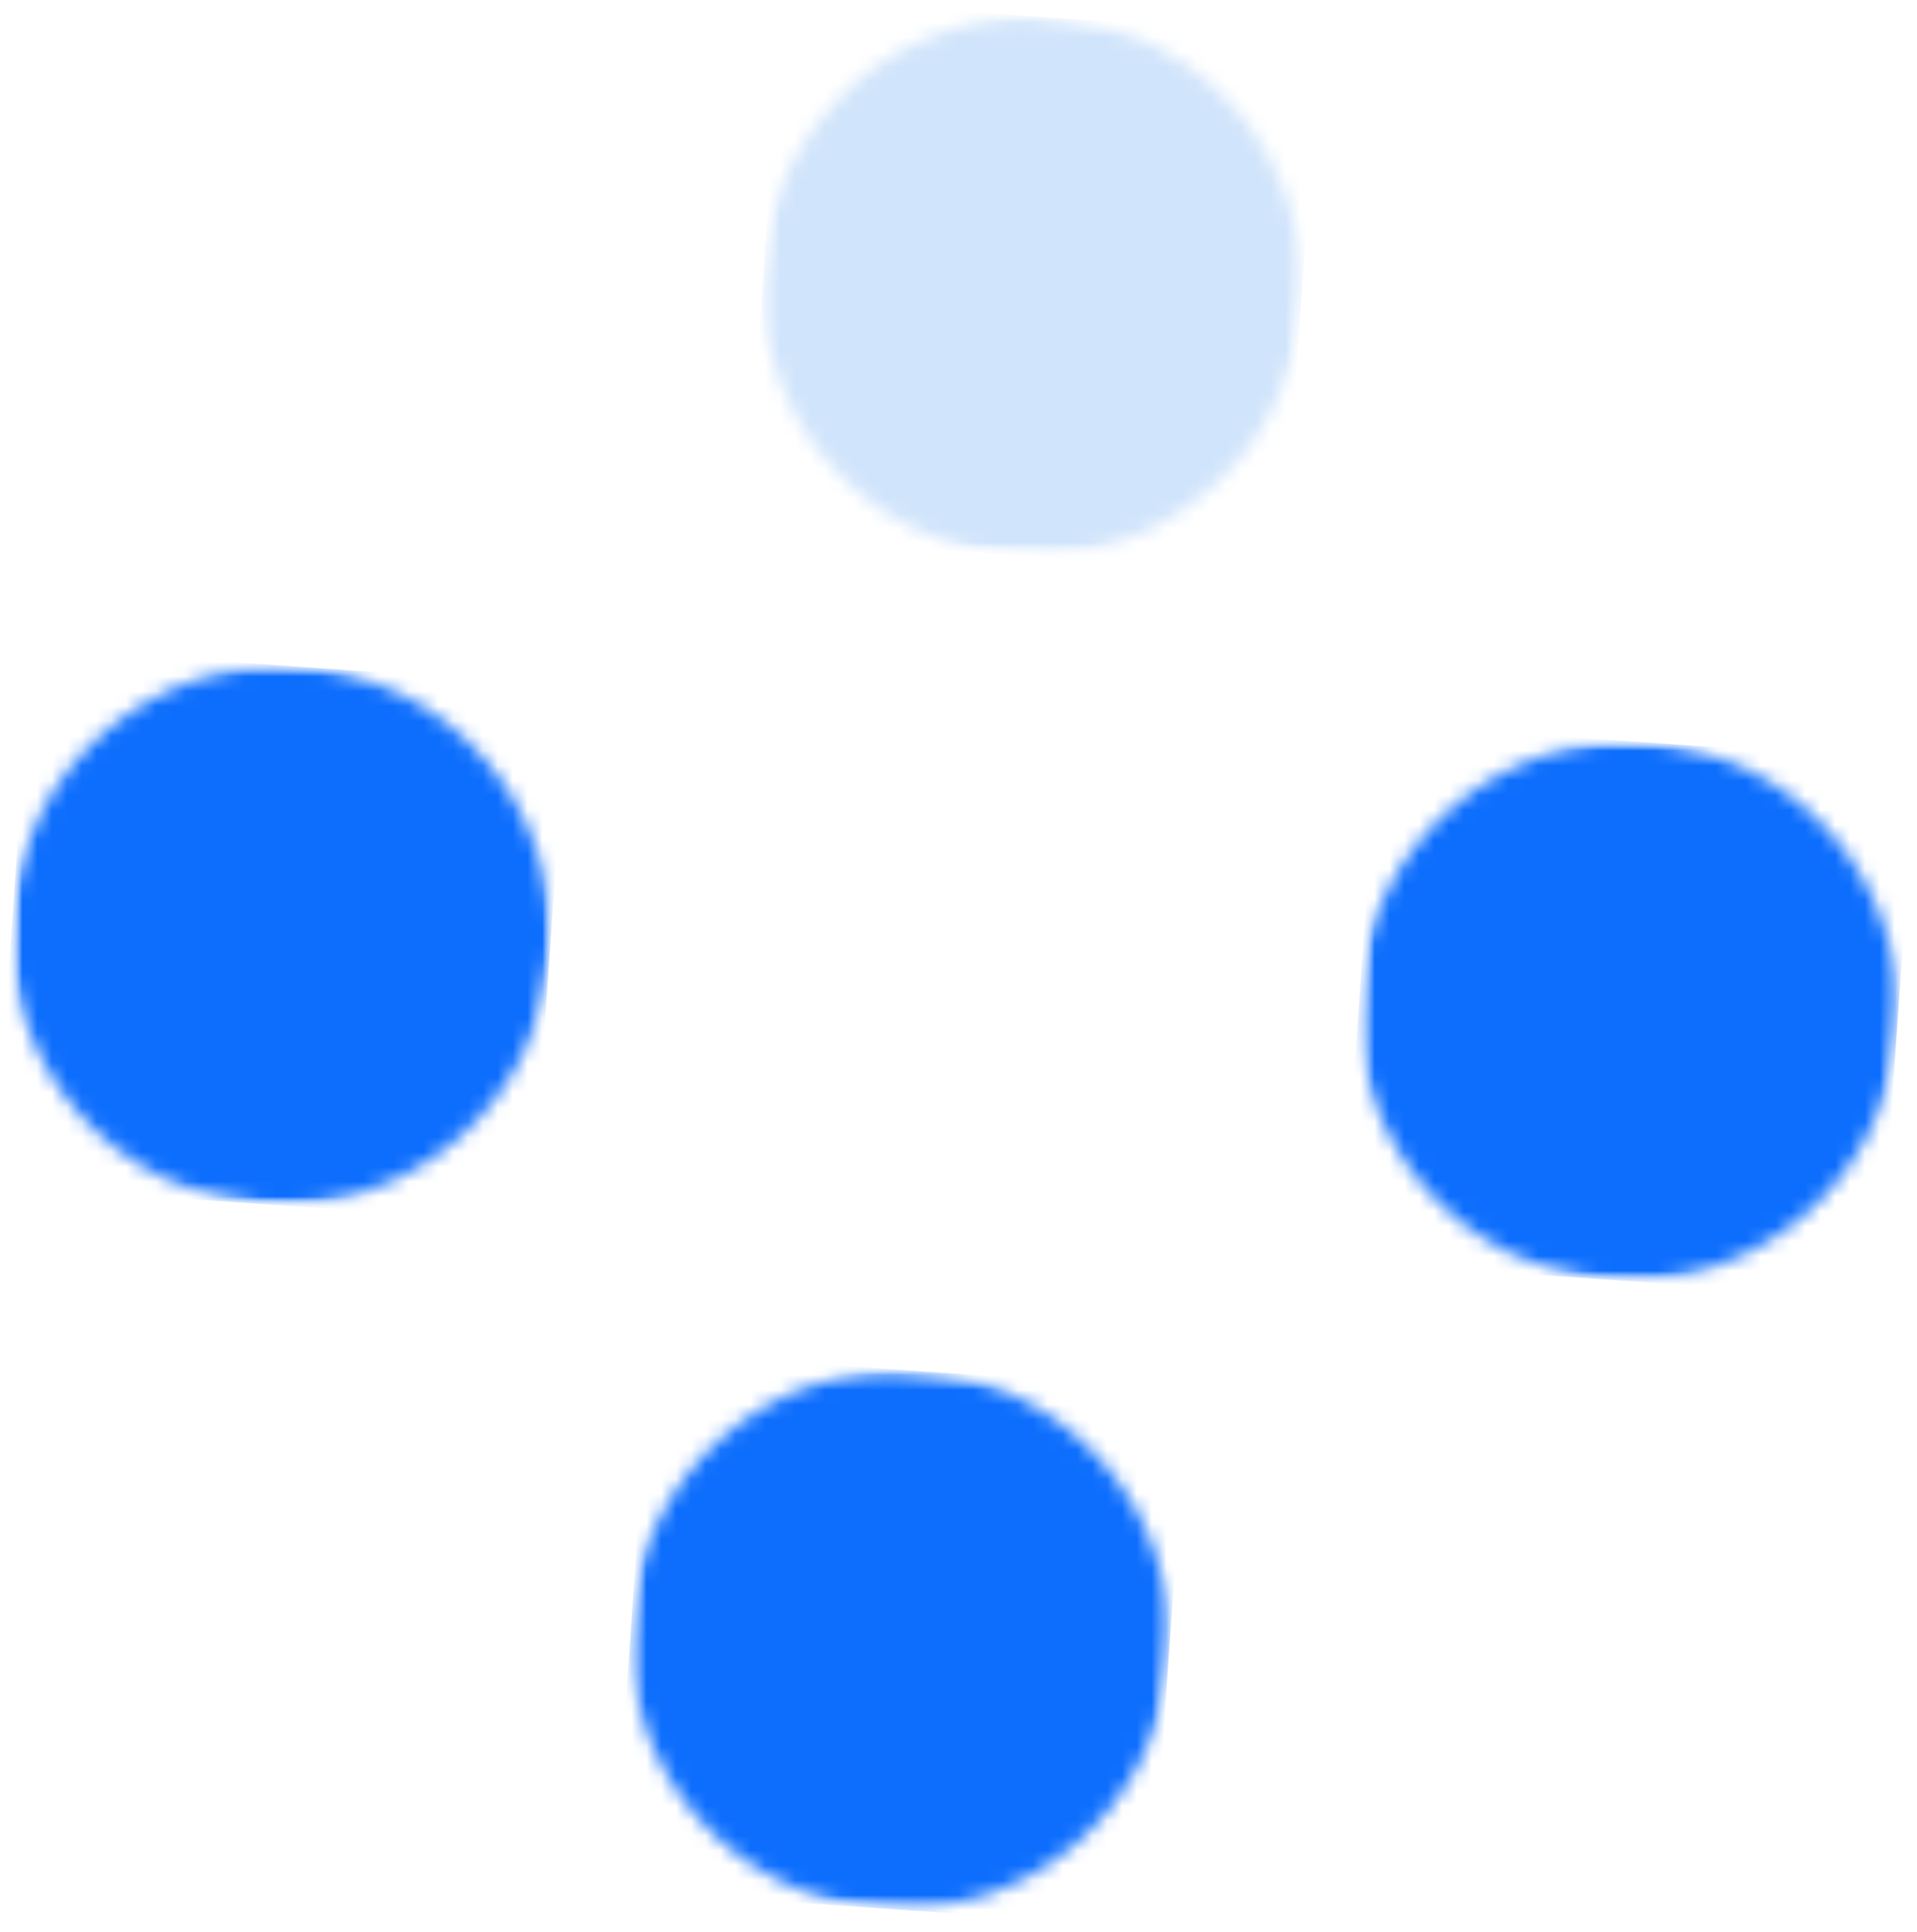
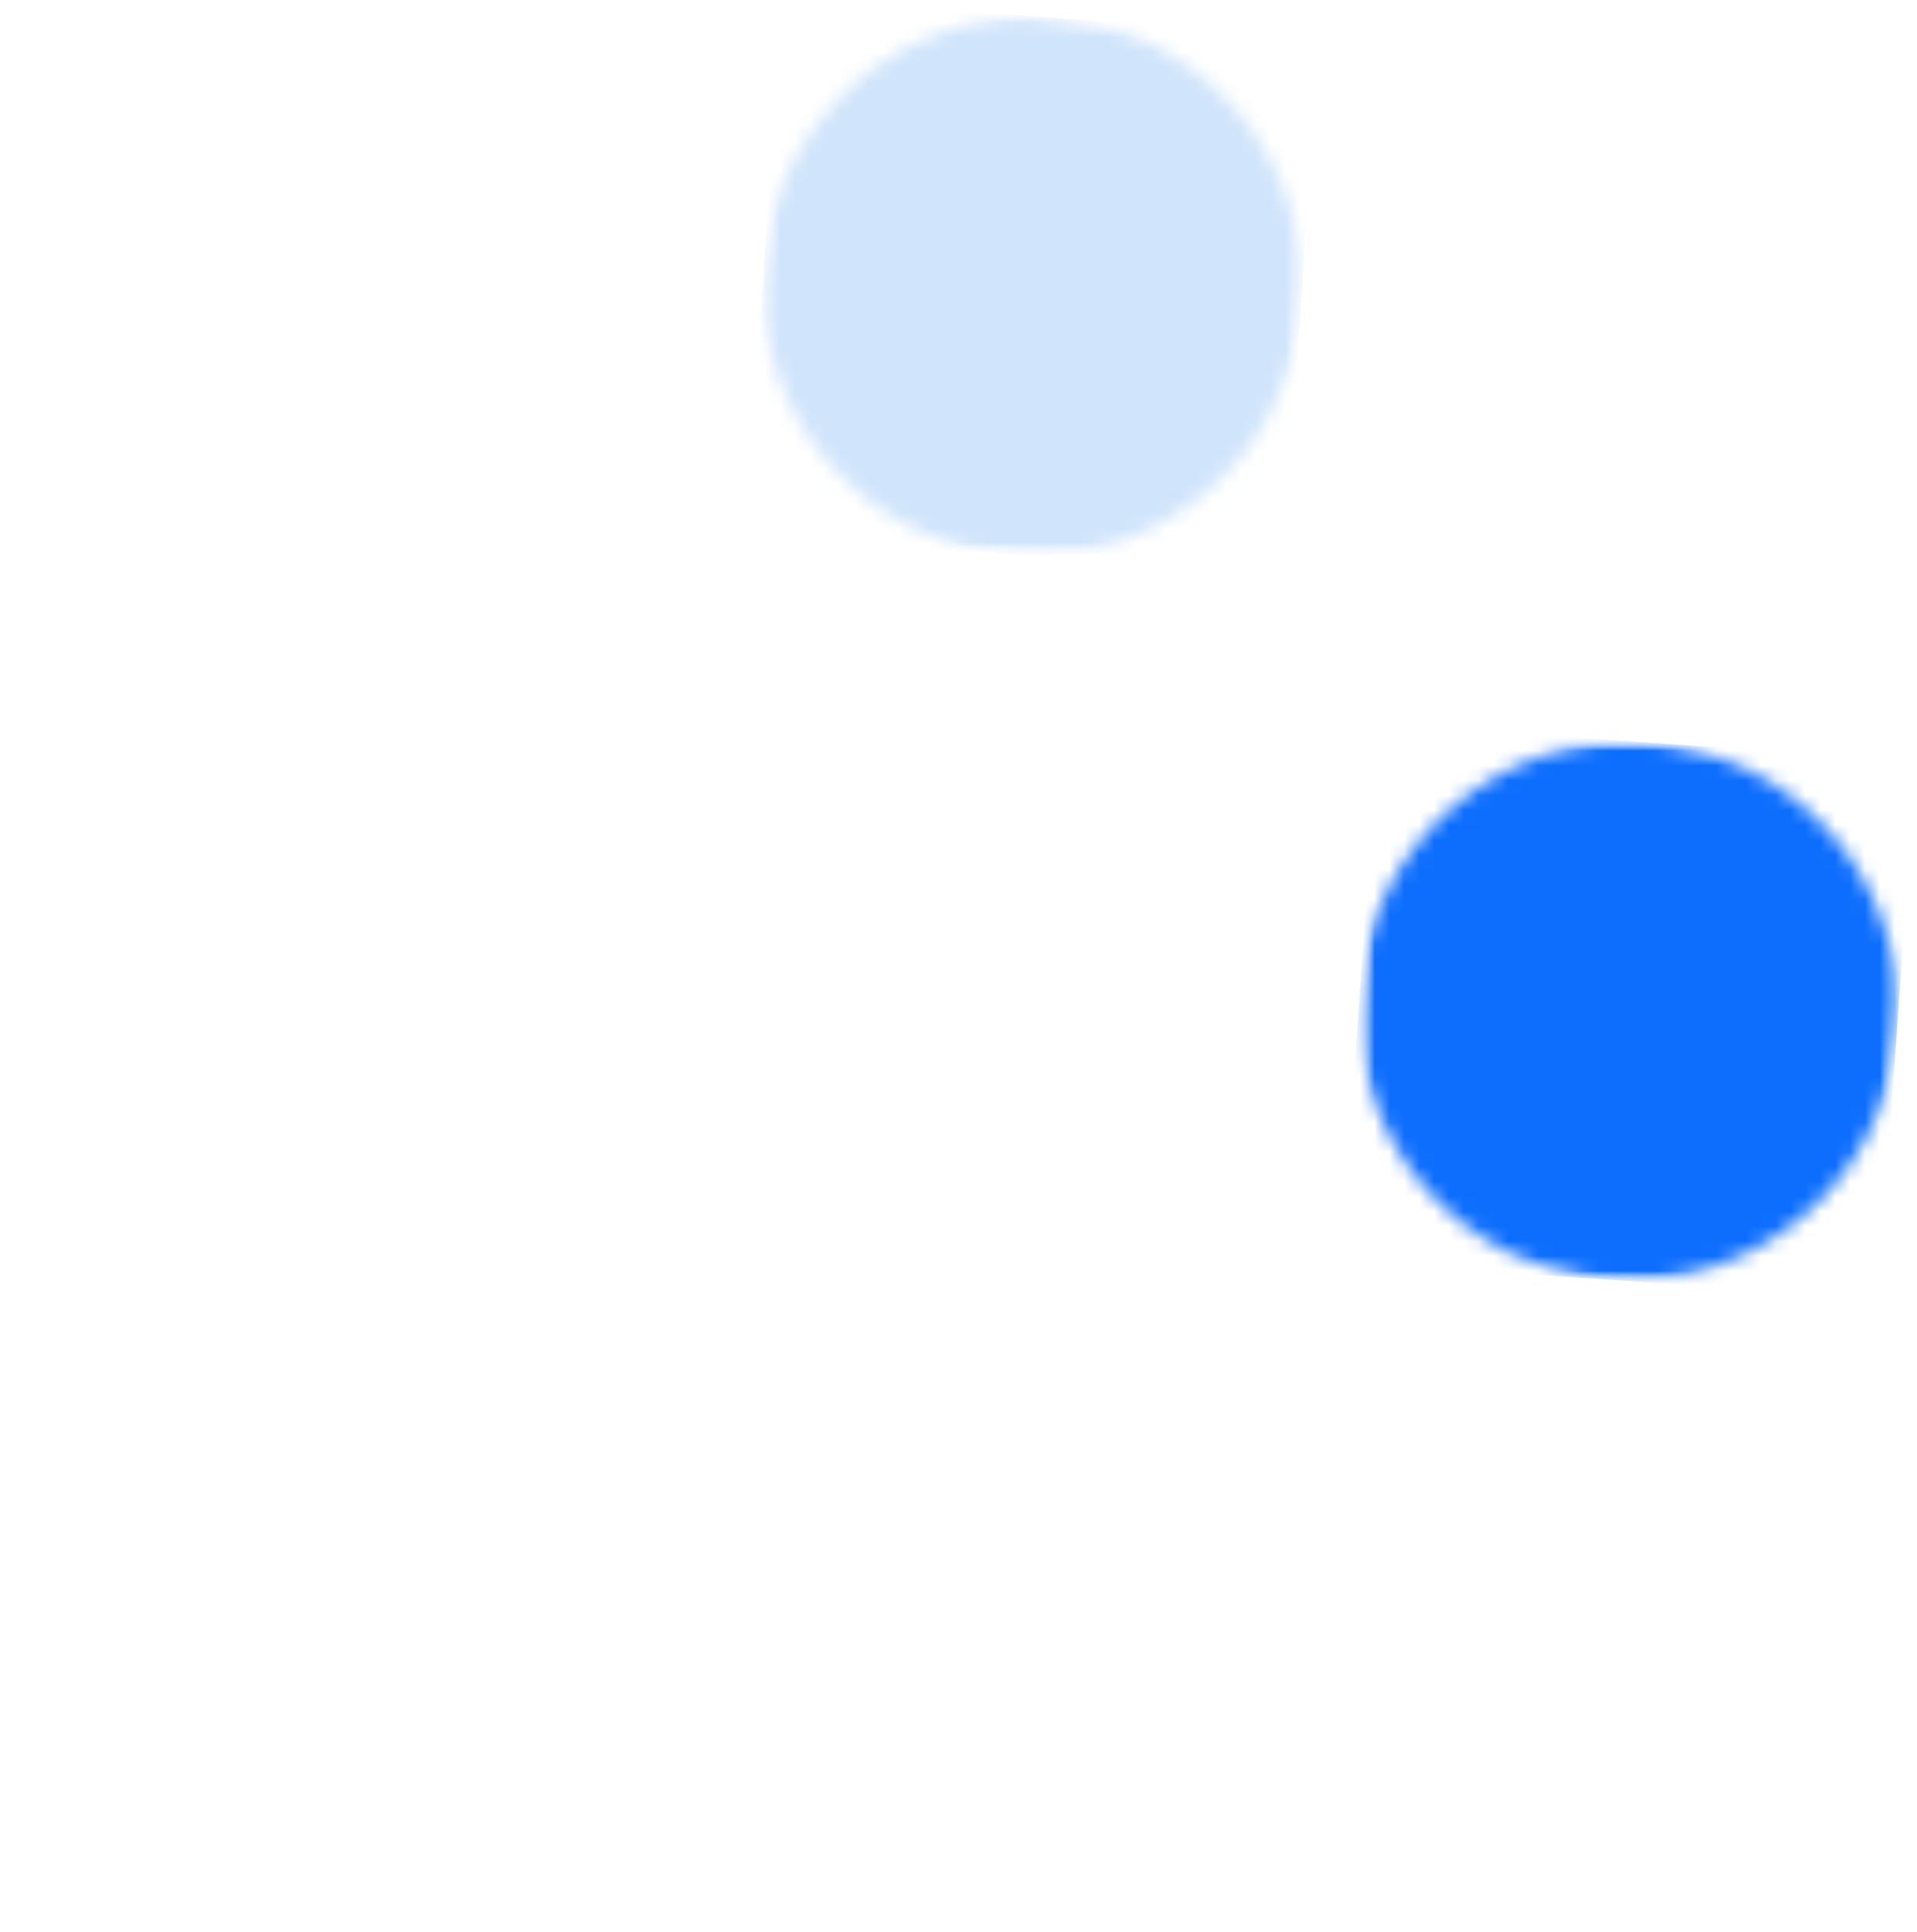
<svg xmlns="http://www.w3.org/2000/svg" width="129" height="130" viewBox="0 0 129 130" fill="none">
  <mask id="mask0_121_691" style="mask-type:luminance" maskUnits="userSpaceOnUse" x="91" y="49" width="38" height="38">
    <path d="M91.462 49.455H128.705V86.698H91.462V49.455Z" fill="white" />
  </mask>
  <g mask="url(#mask0_121_691)">
    <mask id="mask1_121_691" style="mask-type:luminance" maskUnits="userSpaceOnUse" x="90" y="48" width="39" height="40">
      <path d="M92.754 48.702L128.906 51.201L126.407 87.353L90.255 84.854L92.754 48.702Z" fill="white" />
    </mask>
    <g mask="url(#mask1_121_691)">
      <mask id="mask2_121_691" style="mask-type:luminance" maskUnits="userSpaceOnUse" x="91" y="49" width="37" height="38">
        <path d="M110.832 49.952C100.845 49.263 92.193 56.793 91.504 66.776C90.816 76.763 98.346 85.415 108.333 86.103C118.316 86.792 126.968 79.262 127.656 69.275C128.345 59.292 120.815 50.641 110.832 49.952Z" fill="white" />
      </mask>
      <g mask="url(#mask2_121_691)">
        <path d="M92.754 48.702L128.906 51.201L126.407 87.353L90.255 84.854L92.754 48.702Z" fill="#0D6EFD" />
      </g>
    </g>
  </g>
  <mask id="mask3_121_691" style="mask-type:luminance" maskUnits="userSpaceOnUse" x="50" y="0" width="39" height="38">
    <path d="M50.932 0.163H88.175V37.406H50.932V0.163Z" fill="white" />
  </mask>
  <g mask="url(#mask3_121_691)">
    <mask id="mask4_121_691" style="mask-type:luminance" maskUnits="userSpaceOnUse" x="50" y="-1" width="39" height="40">
      <path d="M52.648 -0.064L88.8 2.435L86.301 38.587L50.149 36.088L52.648 -0.064Z" fill="white" />
    </mask>
    <g mask="url(#mask4_121_691)">
      <mask id="mask5_121_691" style="mask-type:luminance" maskUnits="userSpaceOnUse" x="51" y="1" width="37" height="37">
        <path d="M70.722 1.186C60.739 0.497 52.088 8.028 51.399 18.014C50.706 27.997 58.241 36.649 68.223 37.338C78.206 38.027 86.858 30.496 87.551 20.513C88.24 10.526 80.705 1.875 70.722 1.186Z" fill="white" />
      </mask>
      <g mask="url(#mask5_121_691)">
        <path d="M52.648 -0.064L88.8 2.435L86.301 38.587L50.149 36.088L52.648 -0.064Z" fill="#D0E4FB" />
      </g>
    </g>
  </g>
  <mask id="mask6_121_691" style="mask-type:luminance" maskUnits="userSpaceOnUse" x="42" y="92" width="38" height="38">
    <path d="M42.169 92.175H79.412V129.418H42.169V92.175Z" fill="white" />
  </mask>
  <g mask="url(#mask6_121_691)">
    <mask id="mask7_121_691" style="mask-type:luminance" maskUnits="userSpaceOnUse" x="41" y="90" width="39" height="40">
      <path d="M43.74 90.994L79.891 93.493L77.393 129.645L41.241 127.146L43.74 90.994Z" fill="white" />
    </mask>
    <g mask="url(#mask7_121_691)">
      <mask id="mask8_121_691" style="mask-type:luminance" maskUnits="userSpaceOnUse" x="42" y="92" width="37" height="37">
-         <path d="M61.818 92.244C51.835 91.555 43.183 99.086 42.49 109.068C41.801 119.055 49.336 127.707 59.319 128.396C69.301 129.085 77.953 121.554 78.642 111.567C79.335 101.585 71.8 92.933 61.818 92.244Z" fill="white" />
-       </mask>
+         </mask>
      <g mask="url(#mask8_121_691)">
        <path d="M43.74 90.994L79.891 93.493L77.393 129.645L41.241 127.146L43.74 90.994Z" fill="#0D6EFD" />
      </g>
    </g>
  </g>
  <mask id="mask9_121_691" style="mask-type:luminance" maskUnits="userSpaceOnUse" x="0" y="43" width="38" height="39">
    <path d="M0.545 43.978H37.788V81.222H0.545V43.978Z" fill="white" />
  </mask>
  <g mask="url(#mask9_121_691)">
    <mask id="mask10_121_691" style="mask-type:luminance" maskUnits="userSpaceOnUse" x="-1" y="43" width="40" height="40">
      <path d="M2.089 43.611L38.241 46.109L35.742 82.261L-0.41 79.763L2.089 43.611Z" fill="white" />
    </mask>
    <g mask="url(#mask10_121_691)">
      <mask id="mask11_121_691" style="mask-type:luminance" maskUnits="userSpaceOnUse" x="0" y="44" width="38" height="38">
-         <path d="M20.167 44.86C10.185 44.167 1.529 51.702 0.84 61.684C0.151 71.667 7.686 80.319 17.668 81.012C27.651 81.701 36.303 74.166 36.992 64.183C37.681 54.201 30.15 45.549 20.167 44.86Z" fill="white" />
-       </mask>
+         </mask>
      <g mask="url(#mask11_121_691)">
        <path d="M2.089 43.611L38.241 46.109L35.742 82.261L-0.41 79.763L2.089 43.611Z" fill="#0D6EFD" />
      </g>
    </g>
  </g>
</svg>